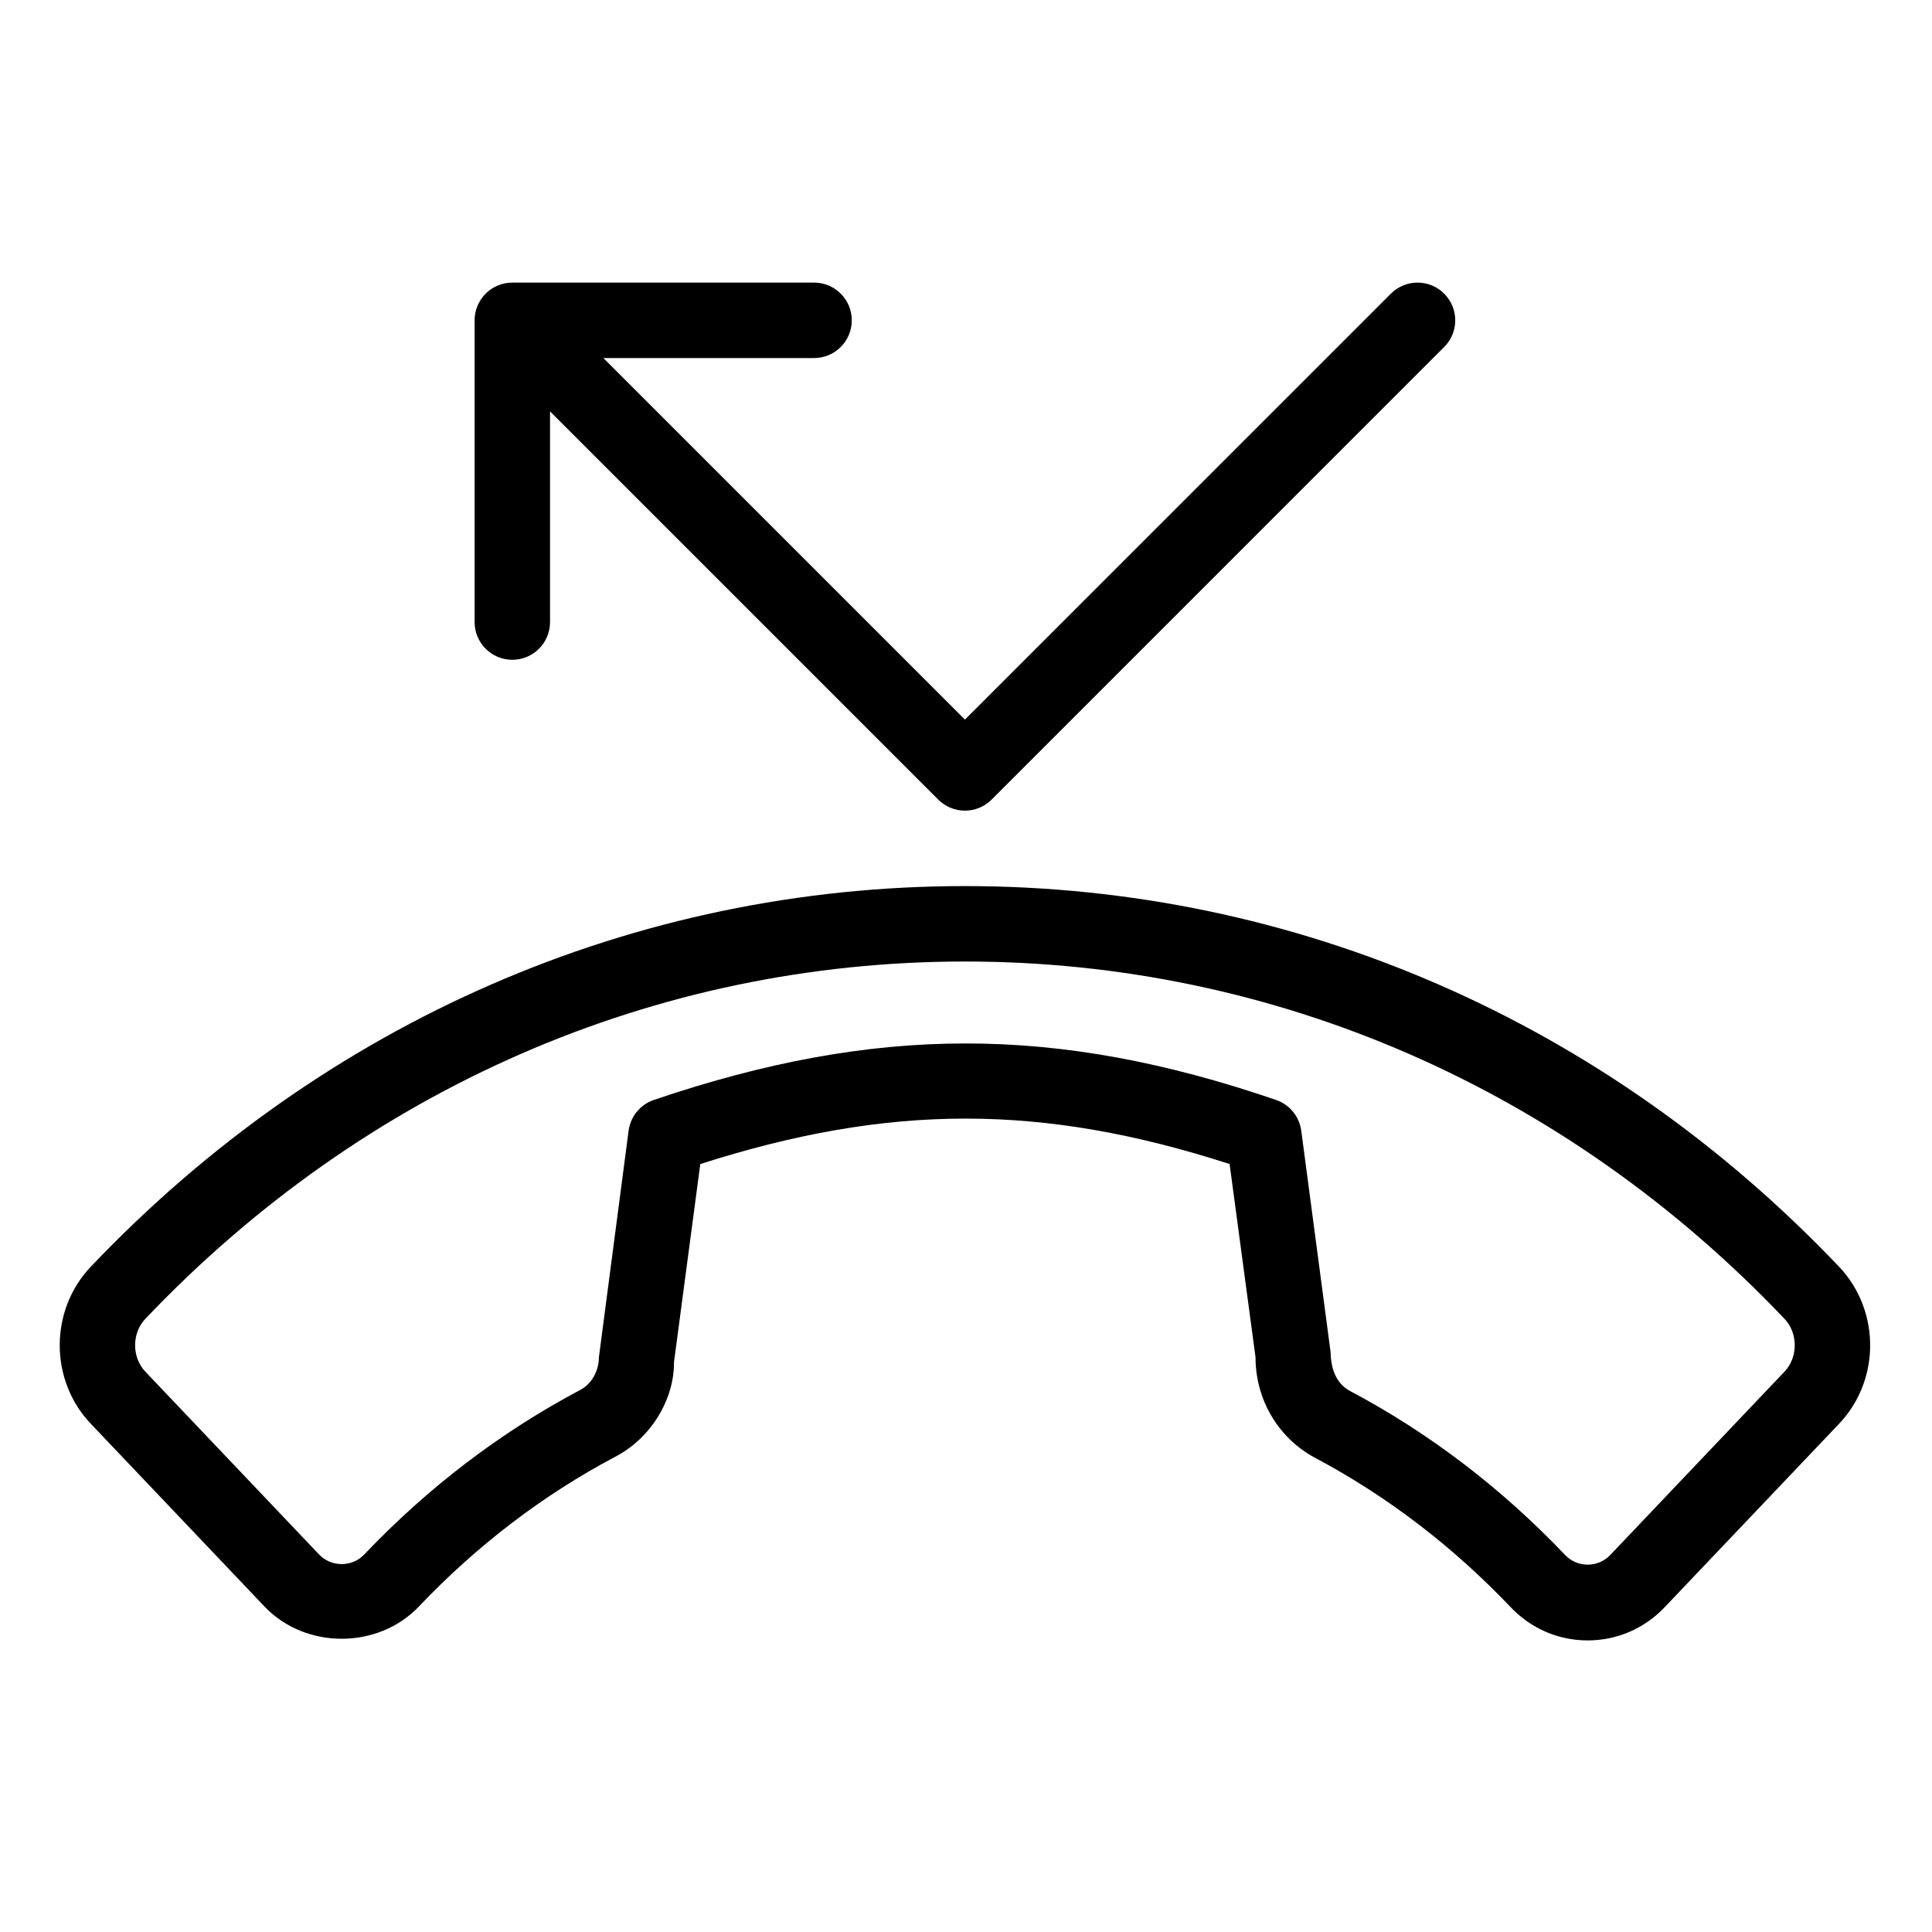
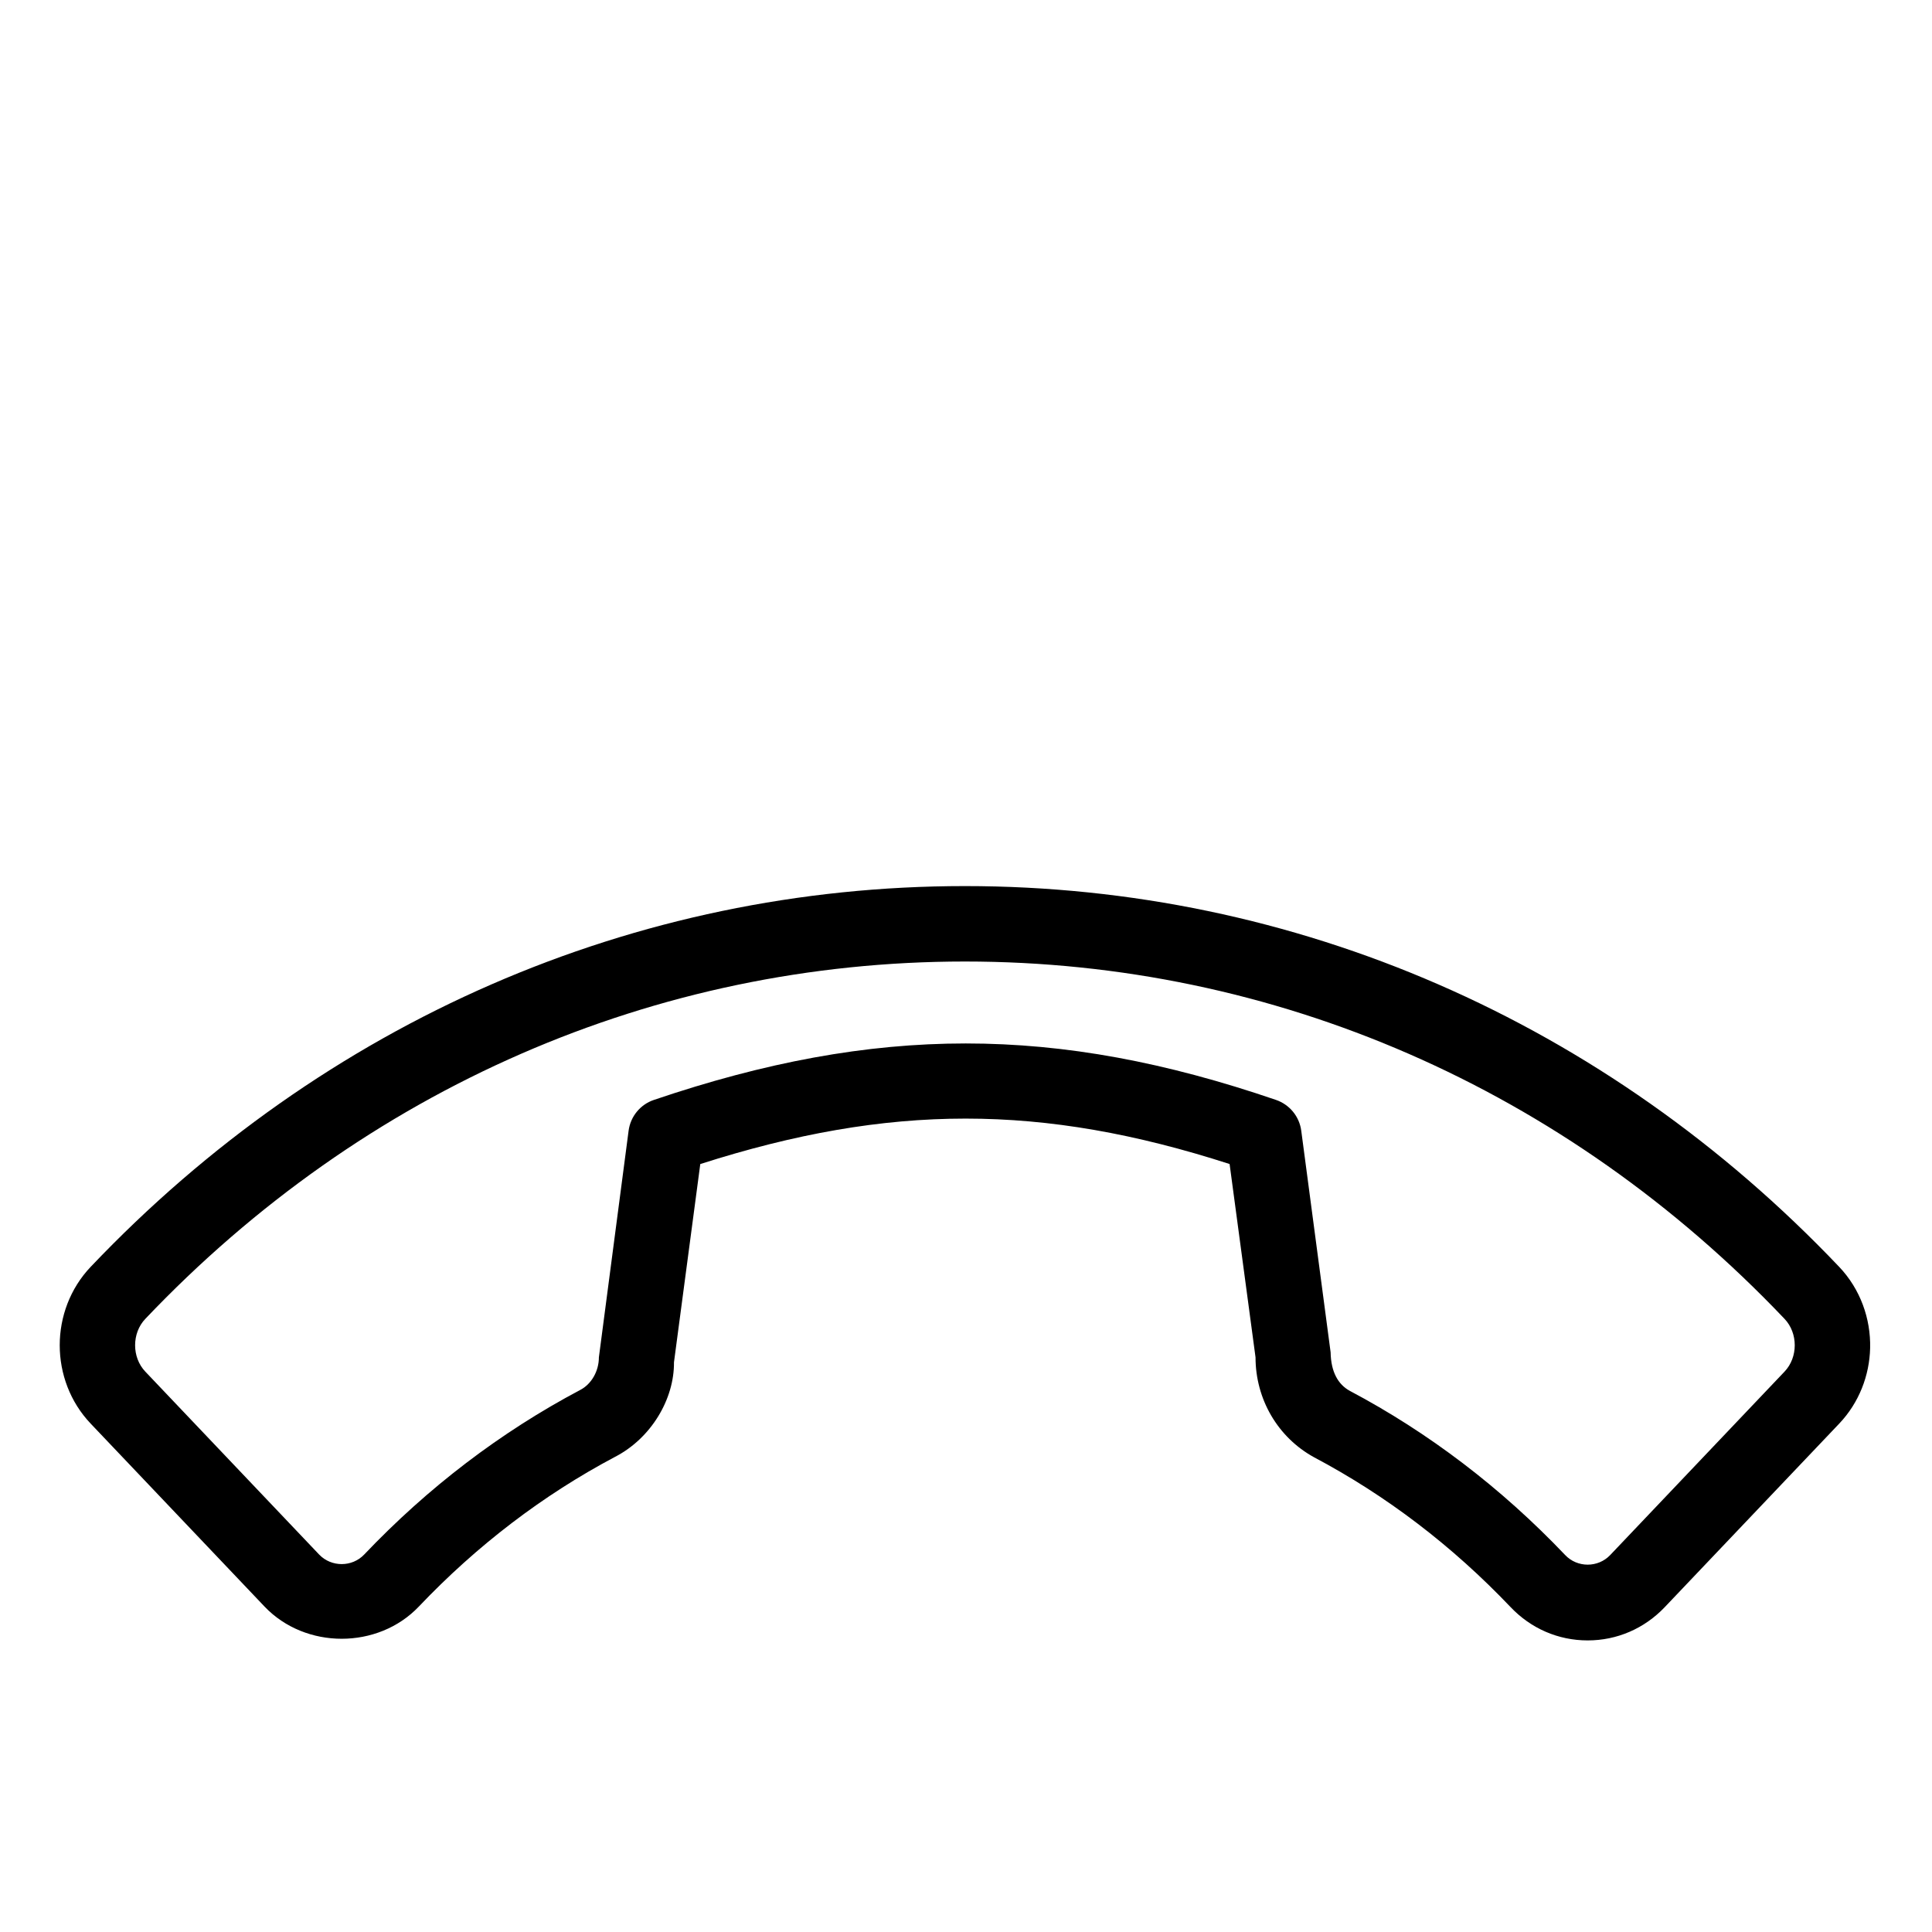
<svg xmlns="http://www.w3.org/2000/svg" version="1.1" id="Layer_1" x="0px" y="0px" width="200px" height="200px" viewBox="0 0 200 200" enable-background="new 0 0 200 200" xml:space="preserve">
  <g>
    <g>
      <g>
-         <path d="M53.036,68.301c2.158,0,3.904-1.747,3.904-3.905V42.587l40.188,40.188c0.762,0.762,1.762,1.143,2.761,1.143     c0.999,0,1.999-0.381,2.762-1.143l46.851-46.854c1.526-1.524,1.526-3.996,0-5.521c-1.522-1.526-3.995-1.526-5.519,0     L99.888,74.492L62.461,37.065h21.81c2.158,0,3.904-1.746,3.904-3.904s-1.746-3.905-3.904-3.905H53.036     c-2.158,0-3.905,1.747-3.905,3.905v31.234C49.131,66.554,50.878,68.301,53.036,68.301z" />
        <path d="M190.391,131.144c-24.167-25.416-56.309-39.417-90.506-39.417c-34.194,0-66.336,14.001-90.499,39.417     c-2.127,2.238-3.203,5.178-3.203,8.115s1.076,5.876,3.203,8.112l17.997,18.938c4.233,4.447,11.744,4.447,15.976,0     c6.021-6.332,12.865-11.553,20.307-15.494c3.729-1.922,6.139-5.968,6.104-9.792l2.723-20.521     c19.613-6.275,35.365-6.272,54.795-0.003l2.684,20.01c0,4.328,2.295,8.277,6.047,10.341c7.483,3.961,14.327,9.181,20.351,15.511     c2.116,2.23,4.952,3.454,7.987,3.454c3.032,0,5.868-1.224,7.984-3.451l18.05-18.987c2.06-2.166,3.138-4.988,3.205-7.831     C193.665,136.512,192.586,133.454,190.391,131.144z M184.733,141.991l-18.05,18.992c-1.263,1.323-3.403,1.318-4.656-0.004     c-6.607-6.943-14.128-12.674-22.302-17.001c-1.217-0.671-1.944-1.969-1.98-3.985l-3.041-22.945     c-0.194-1.468-1.206-2.699-2.604-3.181c-11.39-3.899-21.744-5.849-32.131-5.849c-10.382,0-20.792,1.949-32.28,5.846     c-1.407,0.476-2.421,1.712-2.616,3.184l-3.077,23.461c0,1.426-0.766,2.779-1.945,3.386c-8.228,4.358-15.747,10.089-22.351,17.031     c-1.258,1.32-3.401,1.316-4.659,0.004l-17.997-18.938c-1.411-1.479-1.411-3.984,0-5.465     c22.674-23.856,52.804-36.991,84.84-36.991s62.169,13.135,84.849,36.991C186.144,138.007,186.144,140.512,184.733,141.991z" />
      </g>
    </g>
  </g>
</svg>